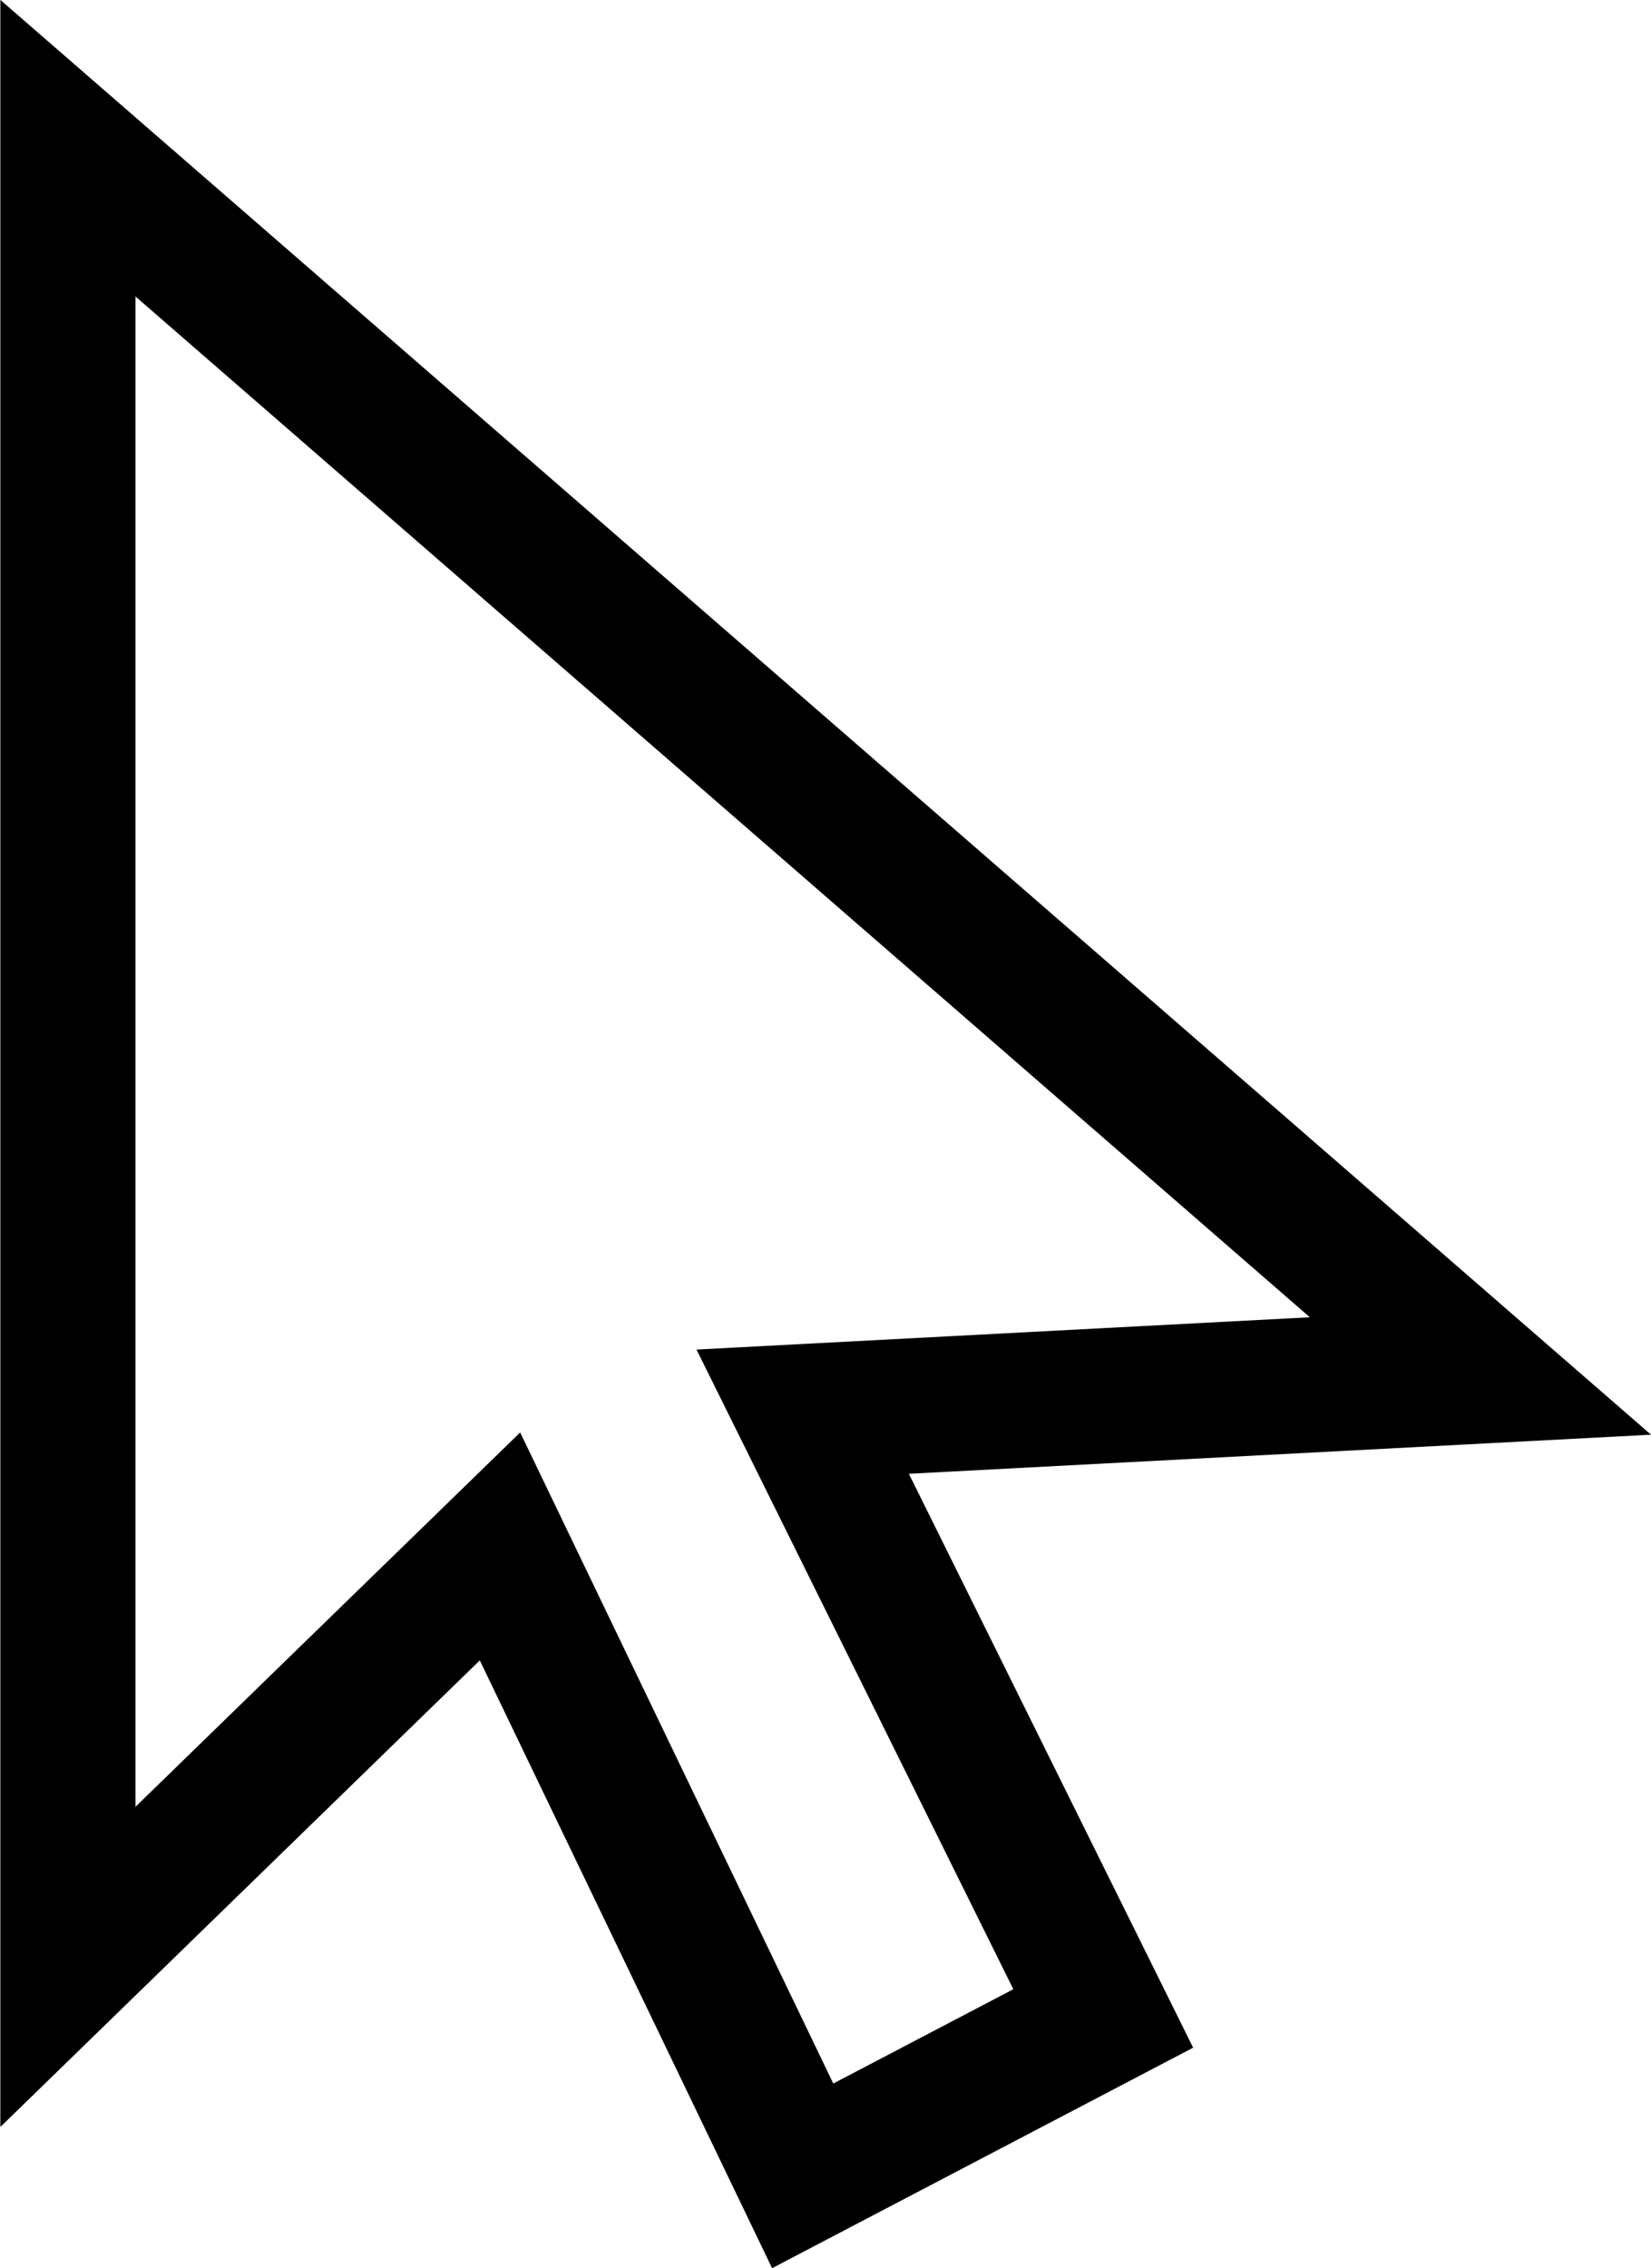
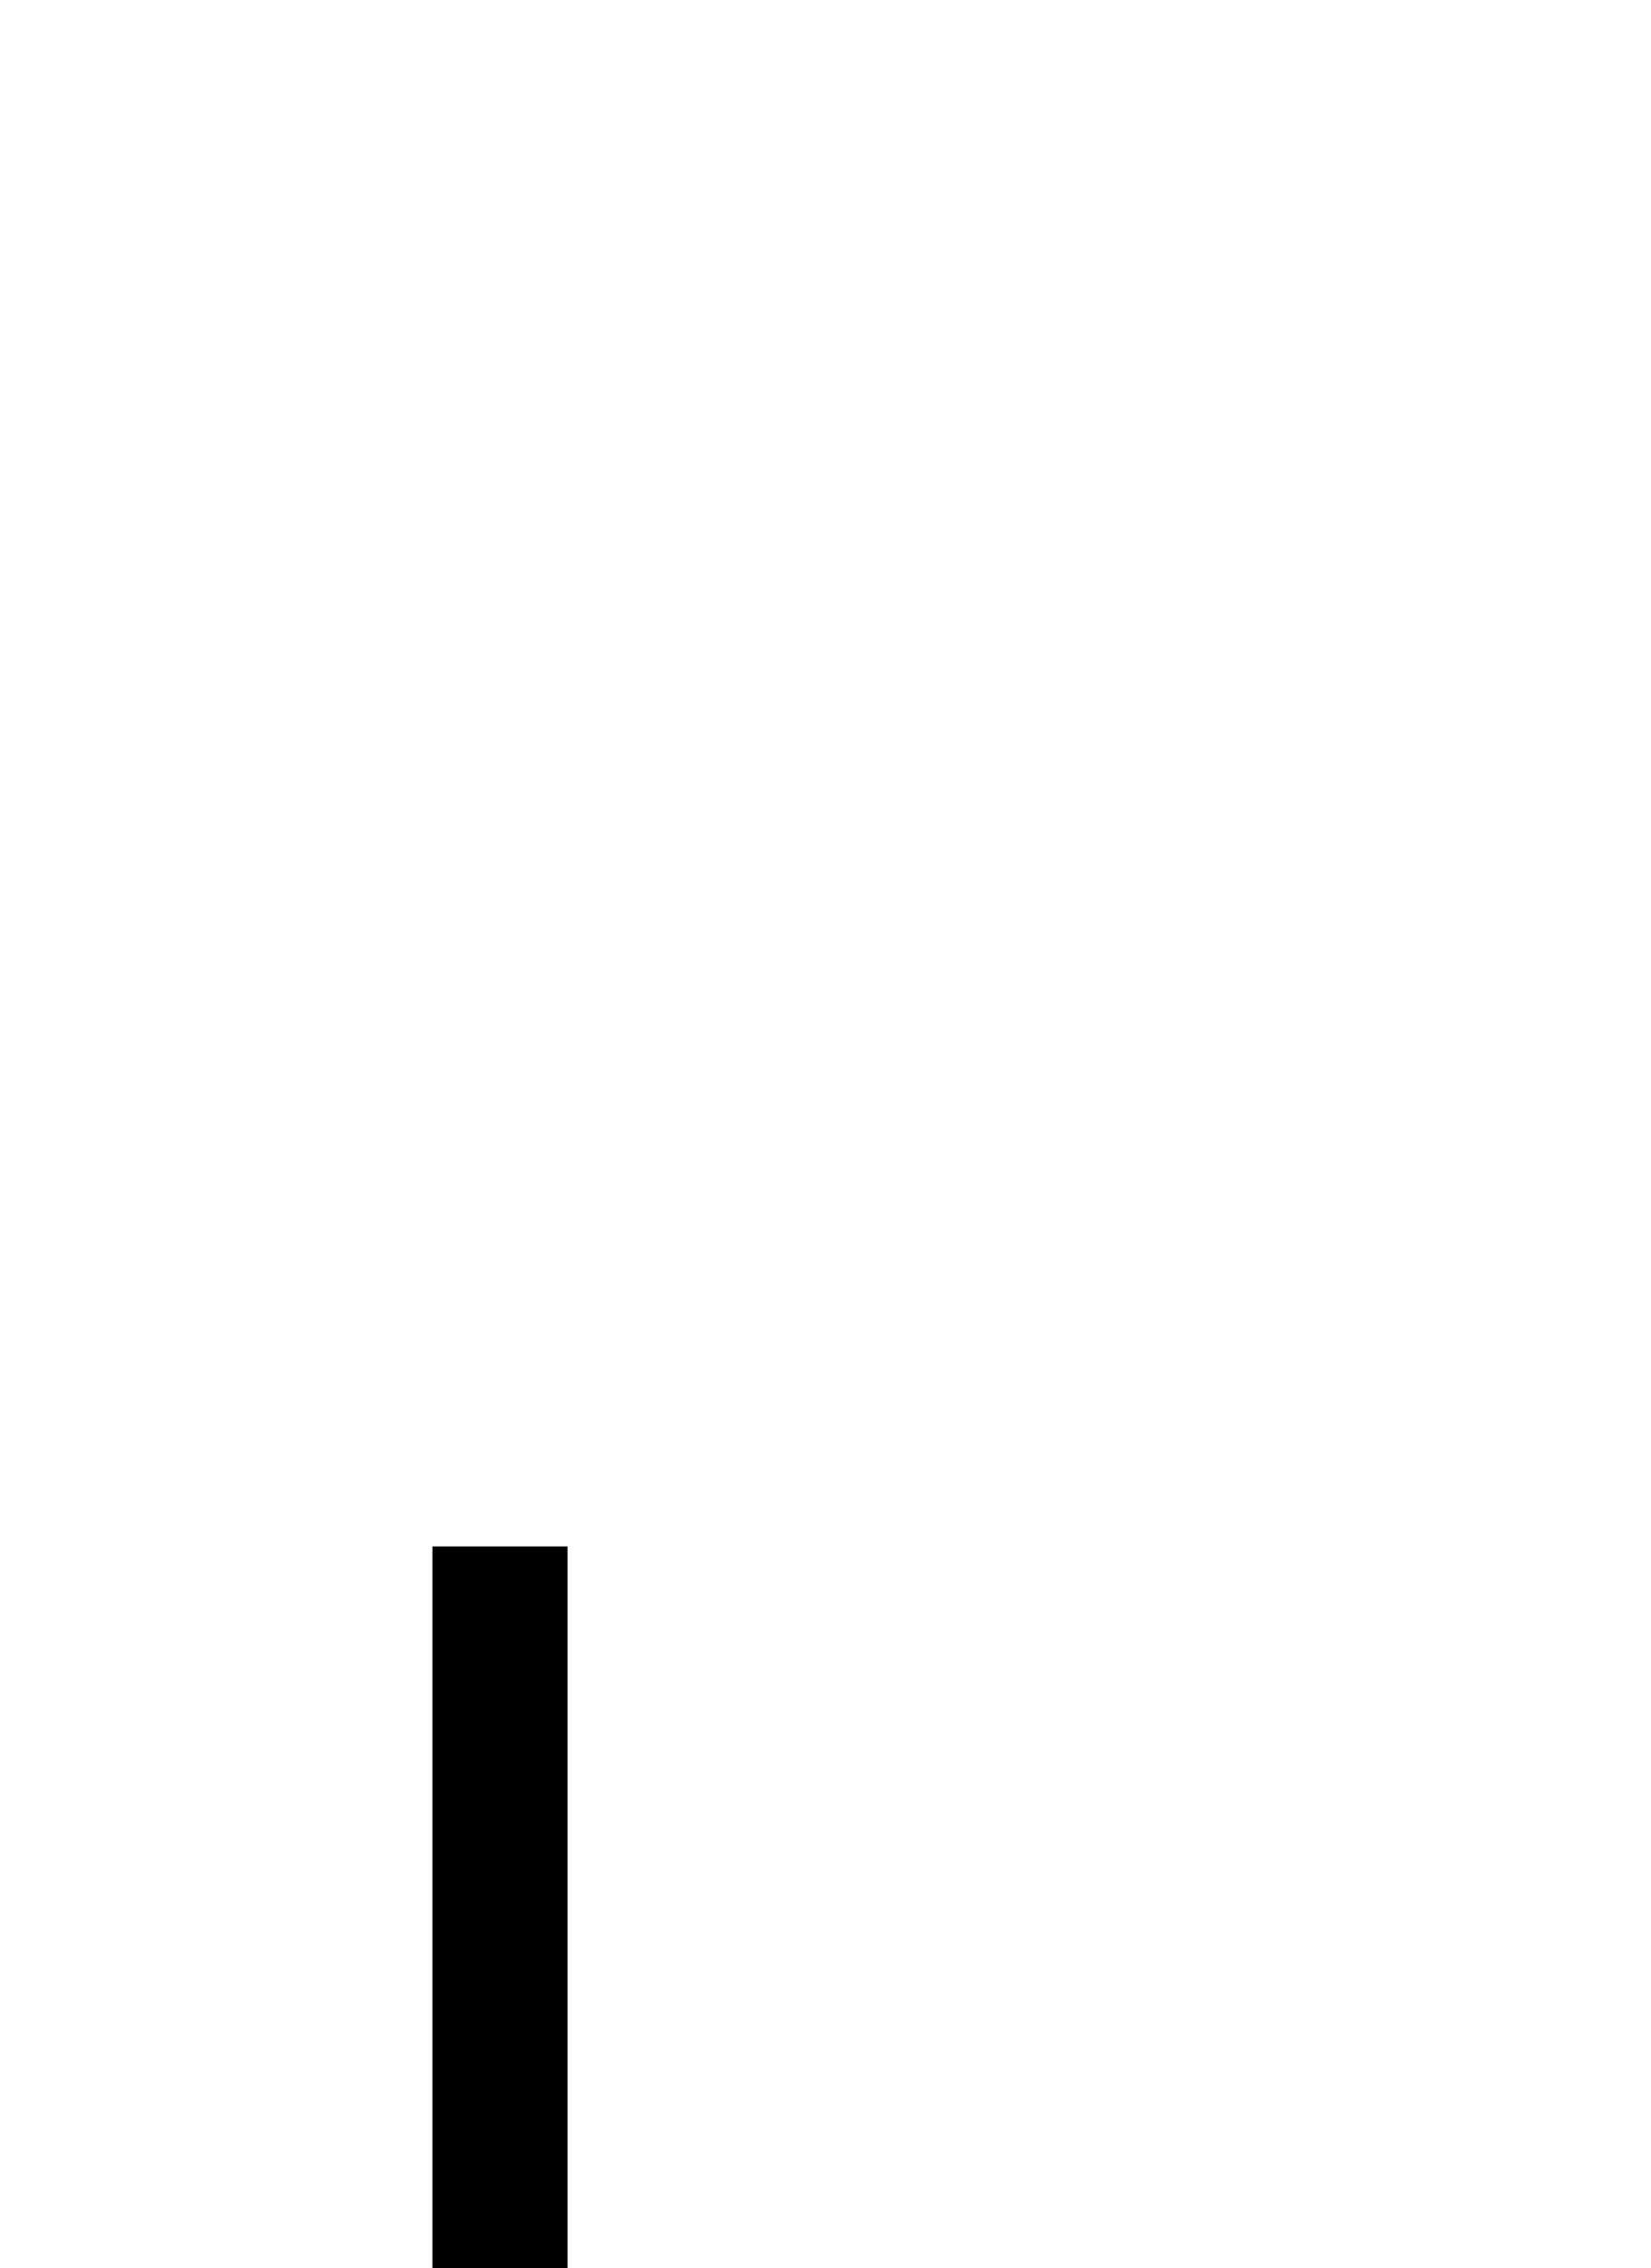
<svg xmlns="http://www.w3.org/2000/svg" width="24.429" height="33.549" viewBox="0 0 24.429 33.549">
-   <path id="Path_249" data-name="Path 249" d="M-2290.588-1074.31l4.479,9.31,4.447-2.328-4.447-8.975,10.028-.528-20.9-18.16v26.9Z" transform="translate(2297.986 1097.183)" fill="none" stroke="#000" stroke-width="2" />
+   <path id="Path_249" data-name="Path 249" d="M-2290.588-1074.31v26.9Z" transform="translate(2297.986 1097.183)" fill="none" stroke="#000" stroke-width="2" />
</svg>